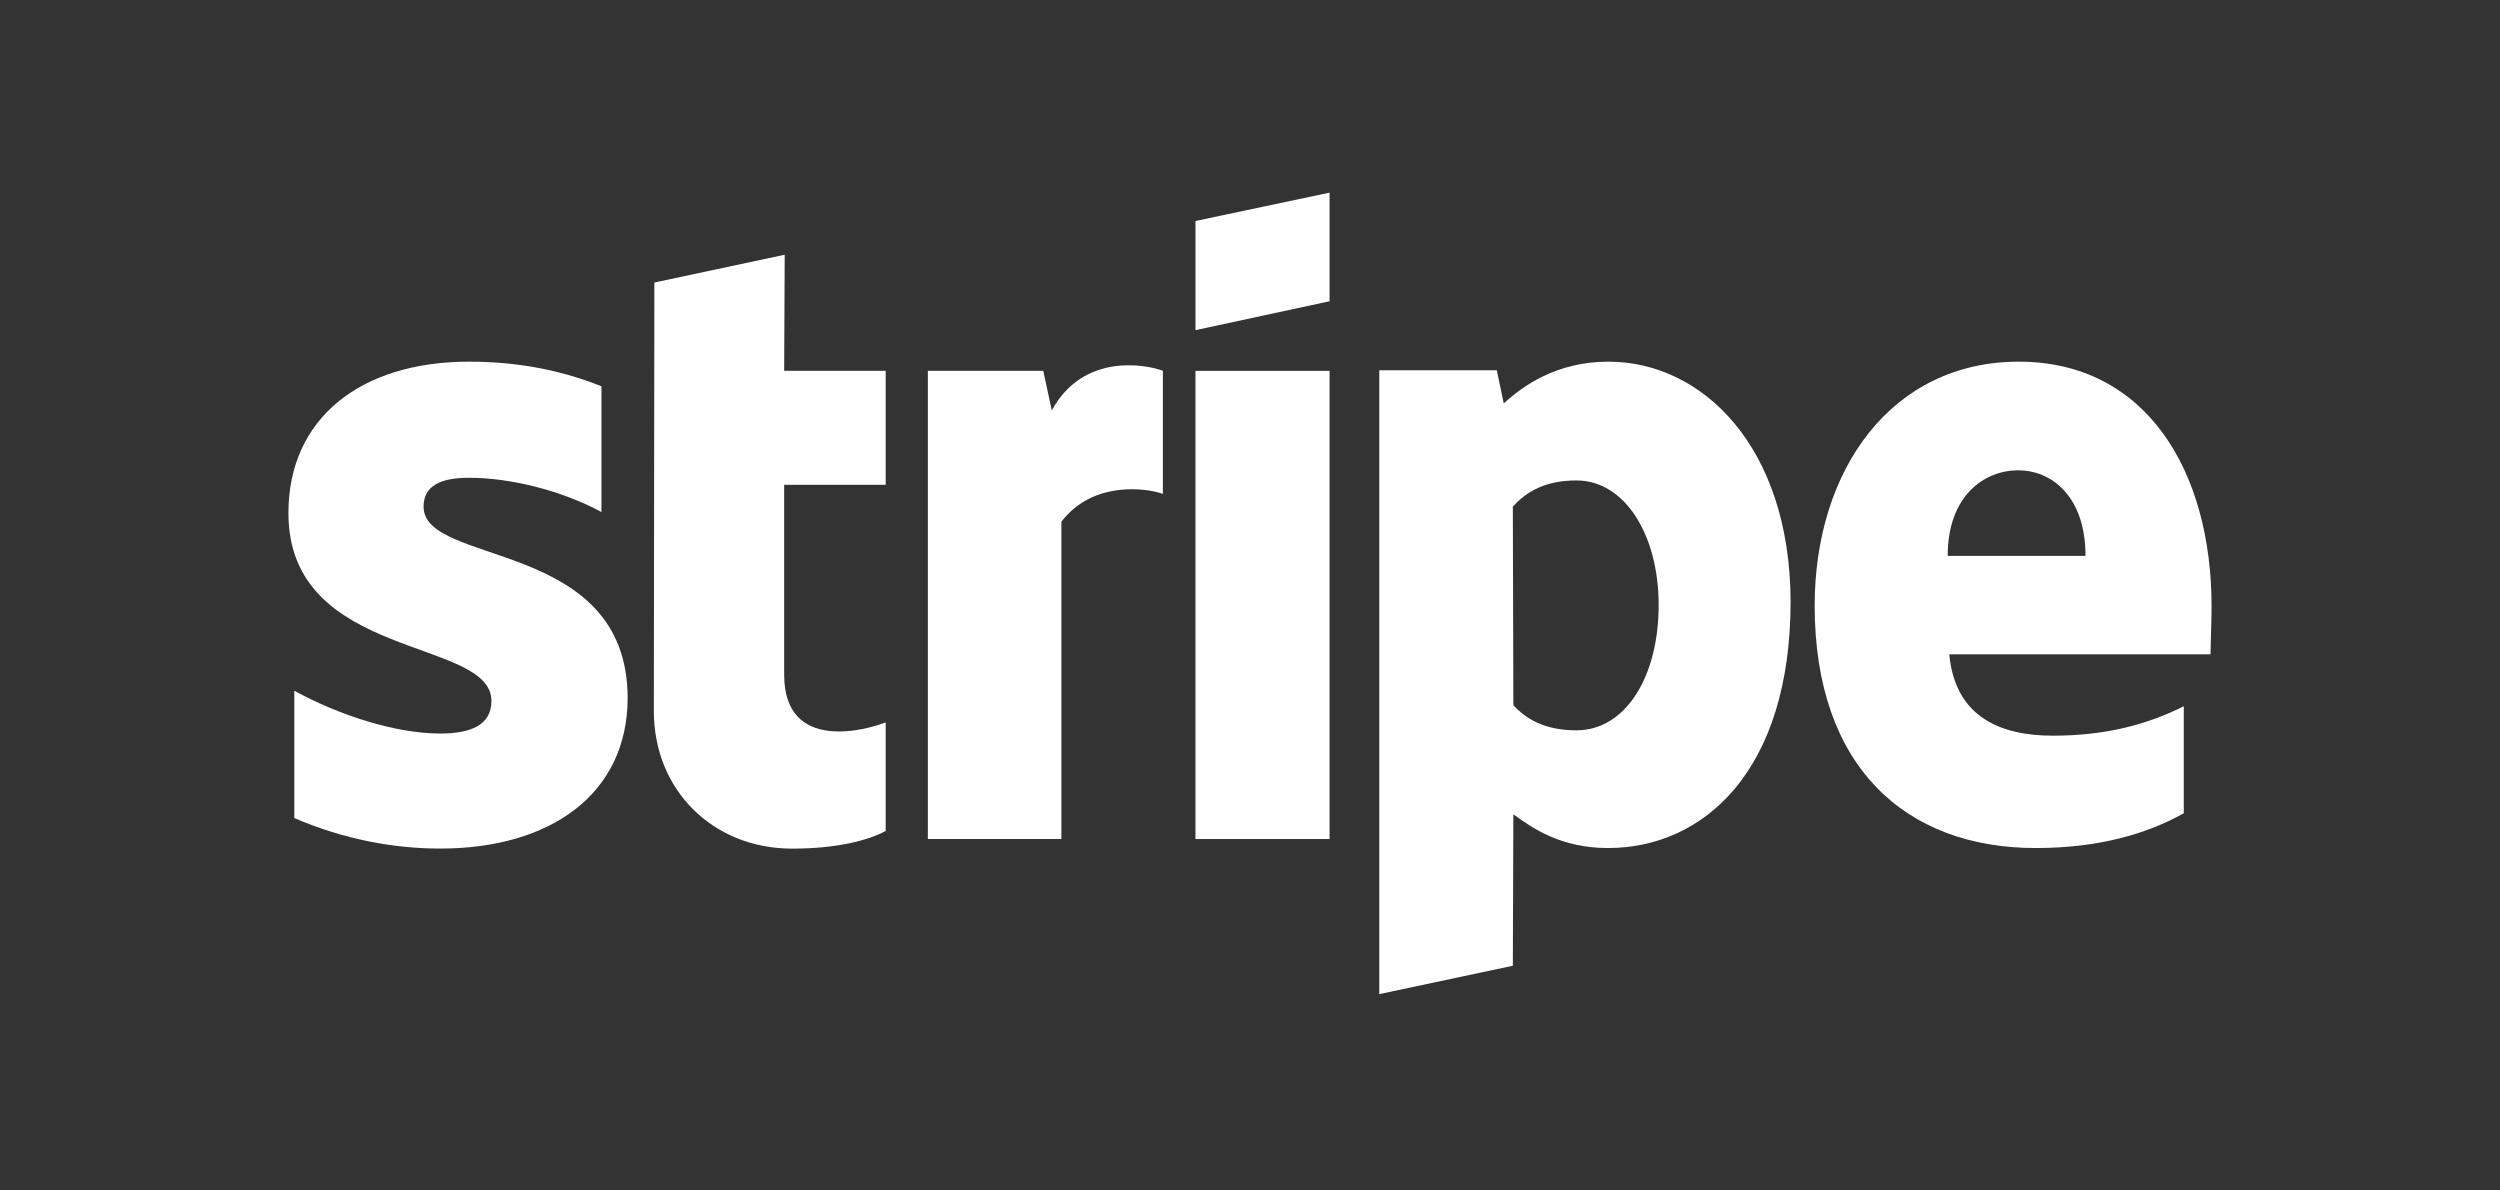
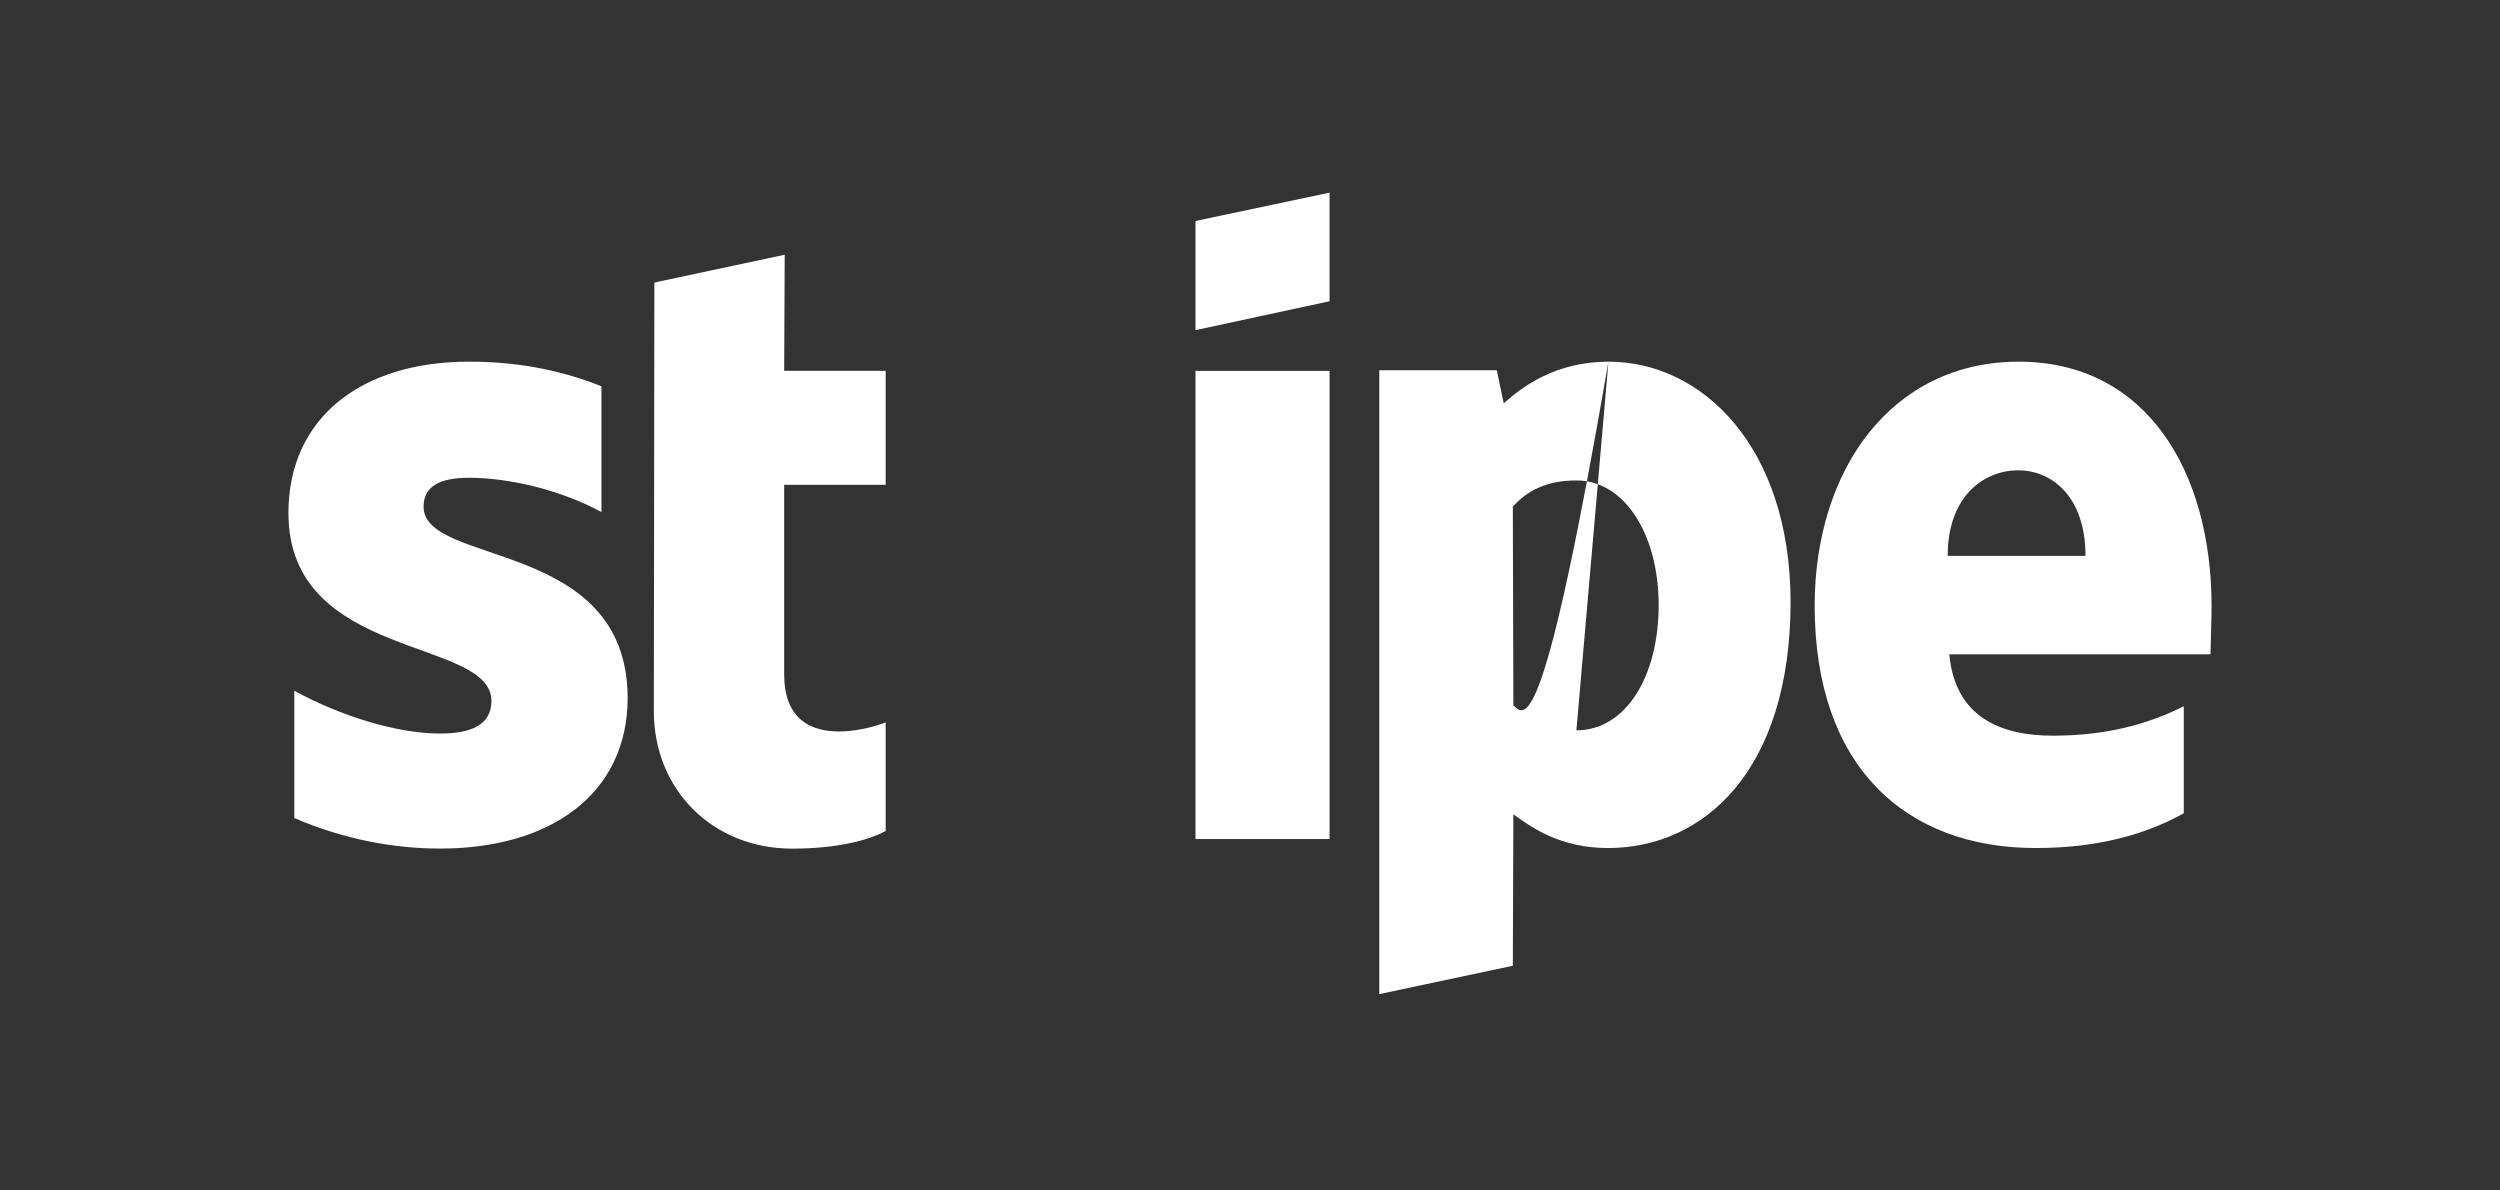
<svg xmlns="http://www.w3.org/2000/svg" width="84" height="40" viewBox="0 0 84 40" fill="none">
  <rect x="0" y="0" width="84" height="40" fill="#333333" stroke="none" />
  <path fill-rule="evenodd" clip-rule="evenodd" d="M74.309 20.386C74.309 15.784 72.083 12.152 67.829 12.152C63.557 12.152 60.973 15.784 60.973 20.35C60.973 25.761 64.024 28.494 68.403 28.494C70.539 28.494 72.155 28.009 73.375 27.325V23.73C72.155 24.341 70.755 24.719 68.978 24.719C67.237 24.719 65.693 24.107 65.496 21.986H74.273C74.273 21.752 74.309 20.817 74.309 20.386ZM65.442 18.678C65.442 16.647 66.68 15.802 67.811 15.802C68.906 15.802 70.073 16.647 70.073 18.678H65.442Z" fill="white" />
-   <path fill-rule="evenodd" clip-rule="evenodd" d="M54.044 12.152C52.285 12.152 51.154 12.979 50.526 13.555L50.292 12.44H46.344V33.402L50.831 32.449L50.849 27.361C51.495 27.829 52.446 28.494 54.026 28.494C57.239 28.494 60.164 25.905 60.164 20.206C60.146 14.993 57.185 12.152 54.044 12.152ZM52.967 24.539C51.908 24.539 51.28 24.161 50.849 23.694L50.831 17.024C51.298 16.503 51.944 16.143 52.967 16.143C54.6 16.143 55.731 17.977 55.731 20.332C55.731 22.741 54.618 24.539 52.967 24.539Z" fill="white" />
+   <path fill-rule="evenodd" clip-rule="evenodd" d="M54.044 12.152C52.285 12.152 51.154 12.979 50.526 13.555L50.292 12.44H46.344V33.402L50.831 32.449L50.849 27.361C51.495 27.829 52.446 28.494 54.026 28.494C57.239 28.494 60.164 25.905 60.164 20.206C60.146 14.993 57.185 12.152 54.044 12.152ZC51.908 24.539 51.28 24.161 50.849 23.694L50.831 17.024C51.298 16.503 51.944 16.143 52.967 16.143C54.6 16.143 55.731 17.977 55.731 20.332C55.731 22.741 54.618 24.539 52.967 24.539Z" fill="white" />
  <path fill-rule="evenodd" clip-rule="evenodd" d="M40.168 11.093L44.673 10.122V6.473L40.168 7.425V11.093Z" fill="white" />
  <path d="M44.673 12.461H40.168V28.191H44.673V12.461Z" fill="white" />
-   <path fill-rule="evenodd" clip-rule="evenodd" d="M35.34 13.79L35.053 12.459H31.176V28.19H35.663V17.529C36.722 16.145 38.517 16.396 39.073 16.594V12.459C38.499 12.243 36.399 11.848 35.34 13.79Z" fill="white" />
  <path fill-rule="evenodd" clip-rule="evenodd" d="M26.366 8.559L21.987 9.493L21.969 23.893C21.969 26.554 23.961 28.514 26.617 28.514C28.089 28.514 29.166 28.244 29.759 27.92V24.271C29.184 24.505 26.348 25.332 26.348 22.671V16.289H29.759V12.46H26.348L26.366 8.559Z" fill="white" />
  <path fill-rule="evenodd" clip-rule="evenodd" d="M14.232 17.024C14.232 16.323 14.807 16.053 15.758 16.053C17.122 16.053 18.845 16.467 20.209 17.204V12.979C18.72 12.386 17.248 12.152 15.758 12.152C12.114 12.152 9.691 14.058 9.691 17.24C9.691 22.202 16.512 21.411 16.512 23.55C16.512 24.377 15.794 24.647 14.789 24.647C13.299 24.647 11.396 24.035 9.889 23.209V27.487C11.558 28.206 13.245 28.512 14.789 28.512C18.522 28.512 21.089 26.66 21.089 23.442C21.071 18.085 14.232 19.038 14.232 17.024Z" fill="white" />
</svg>